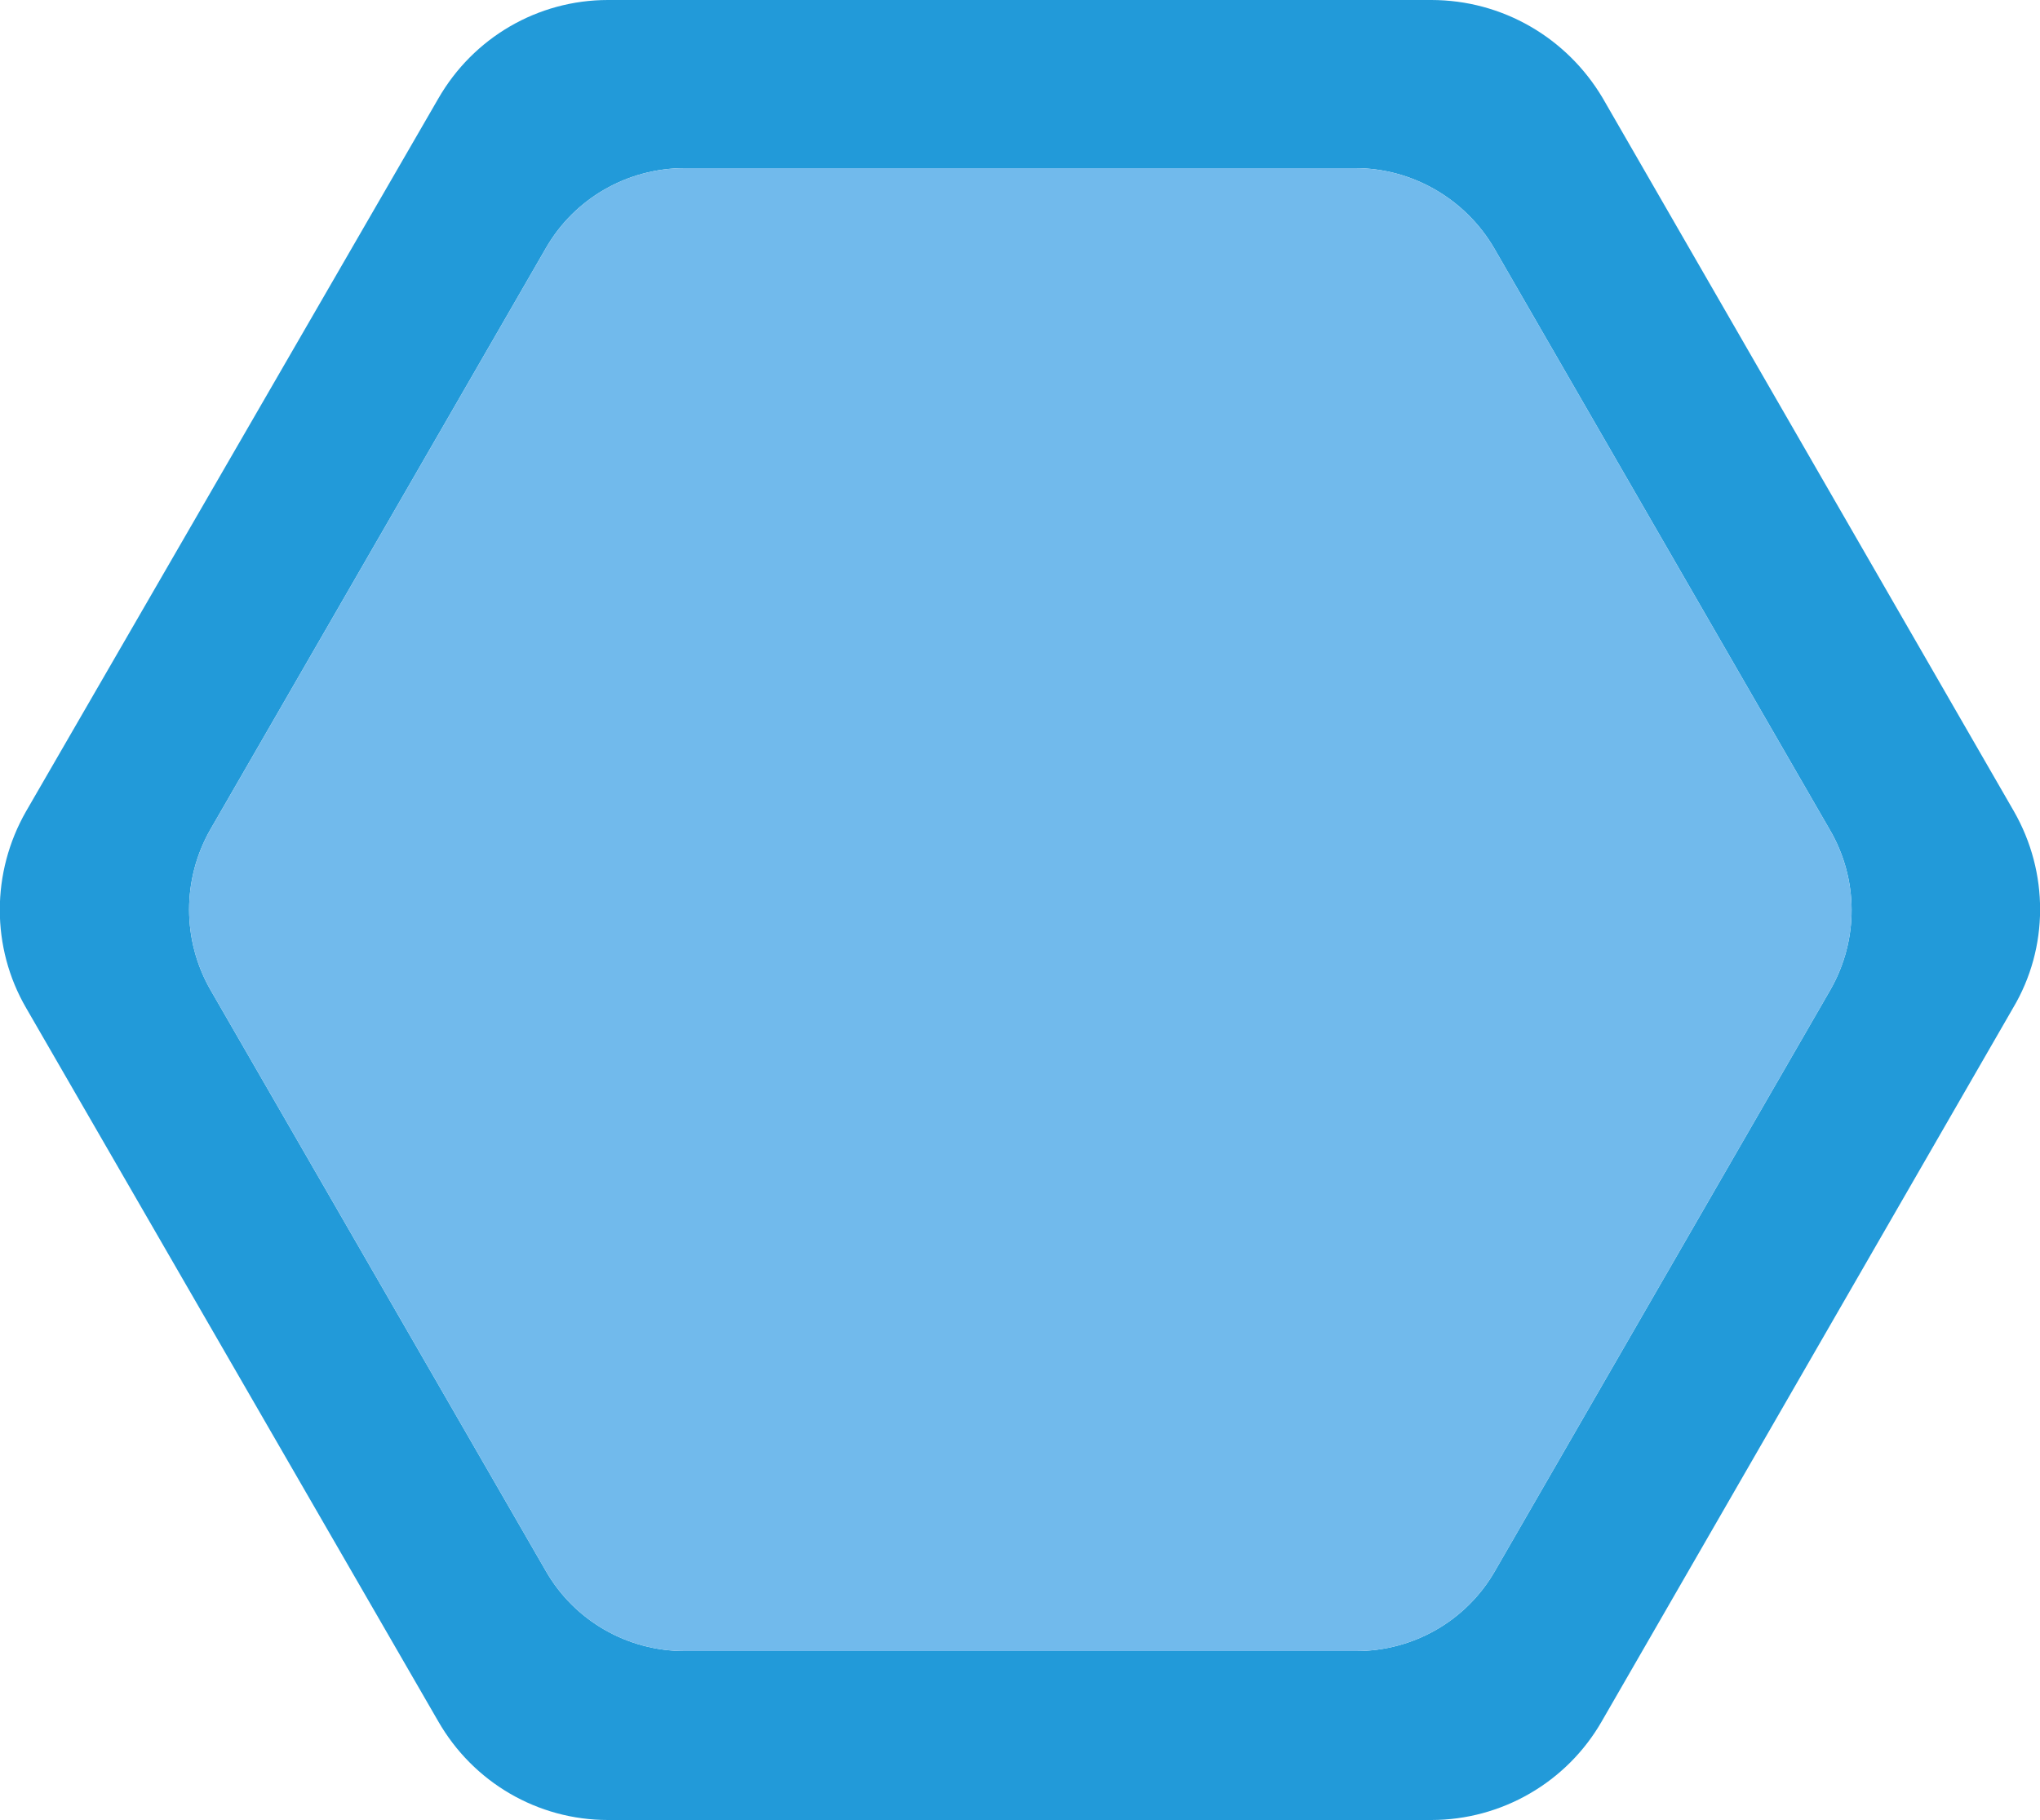
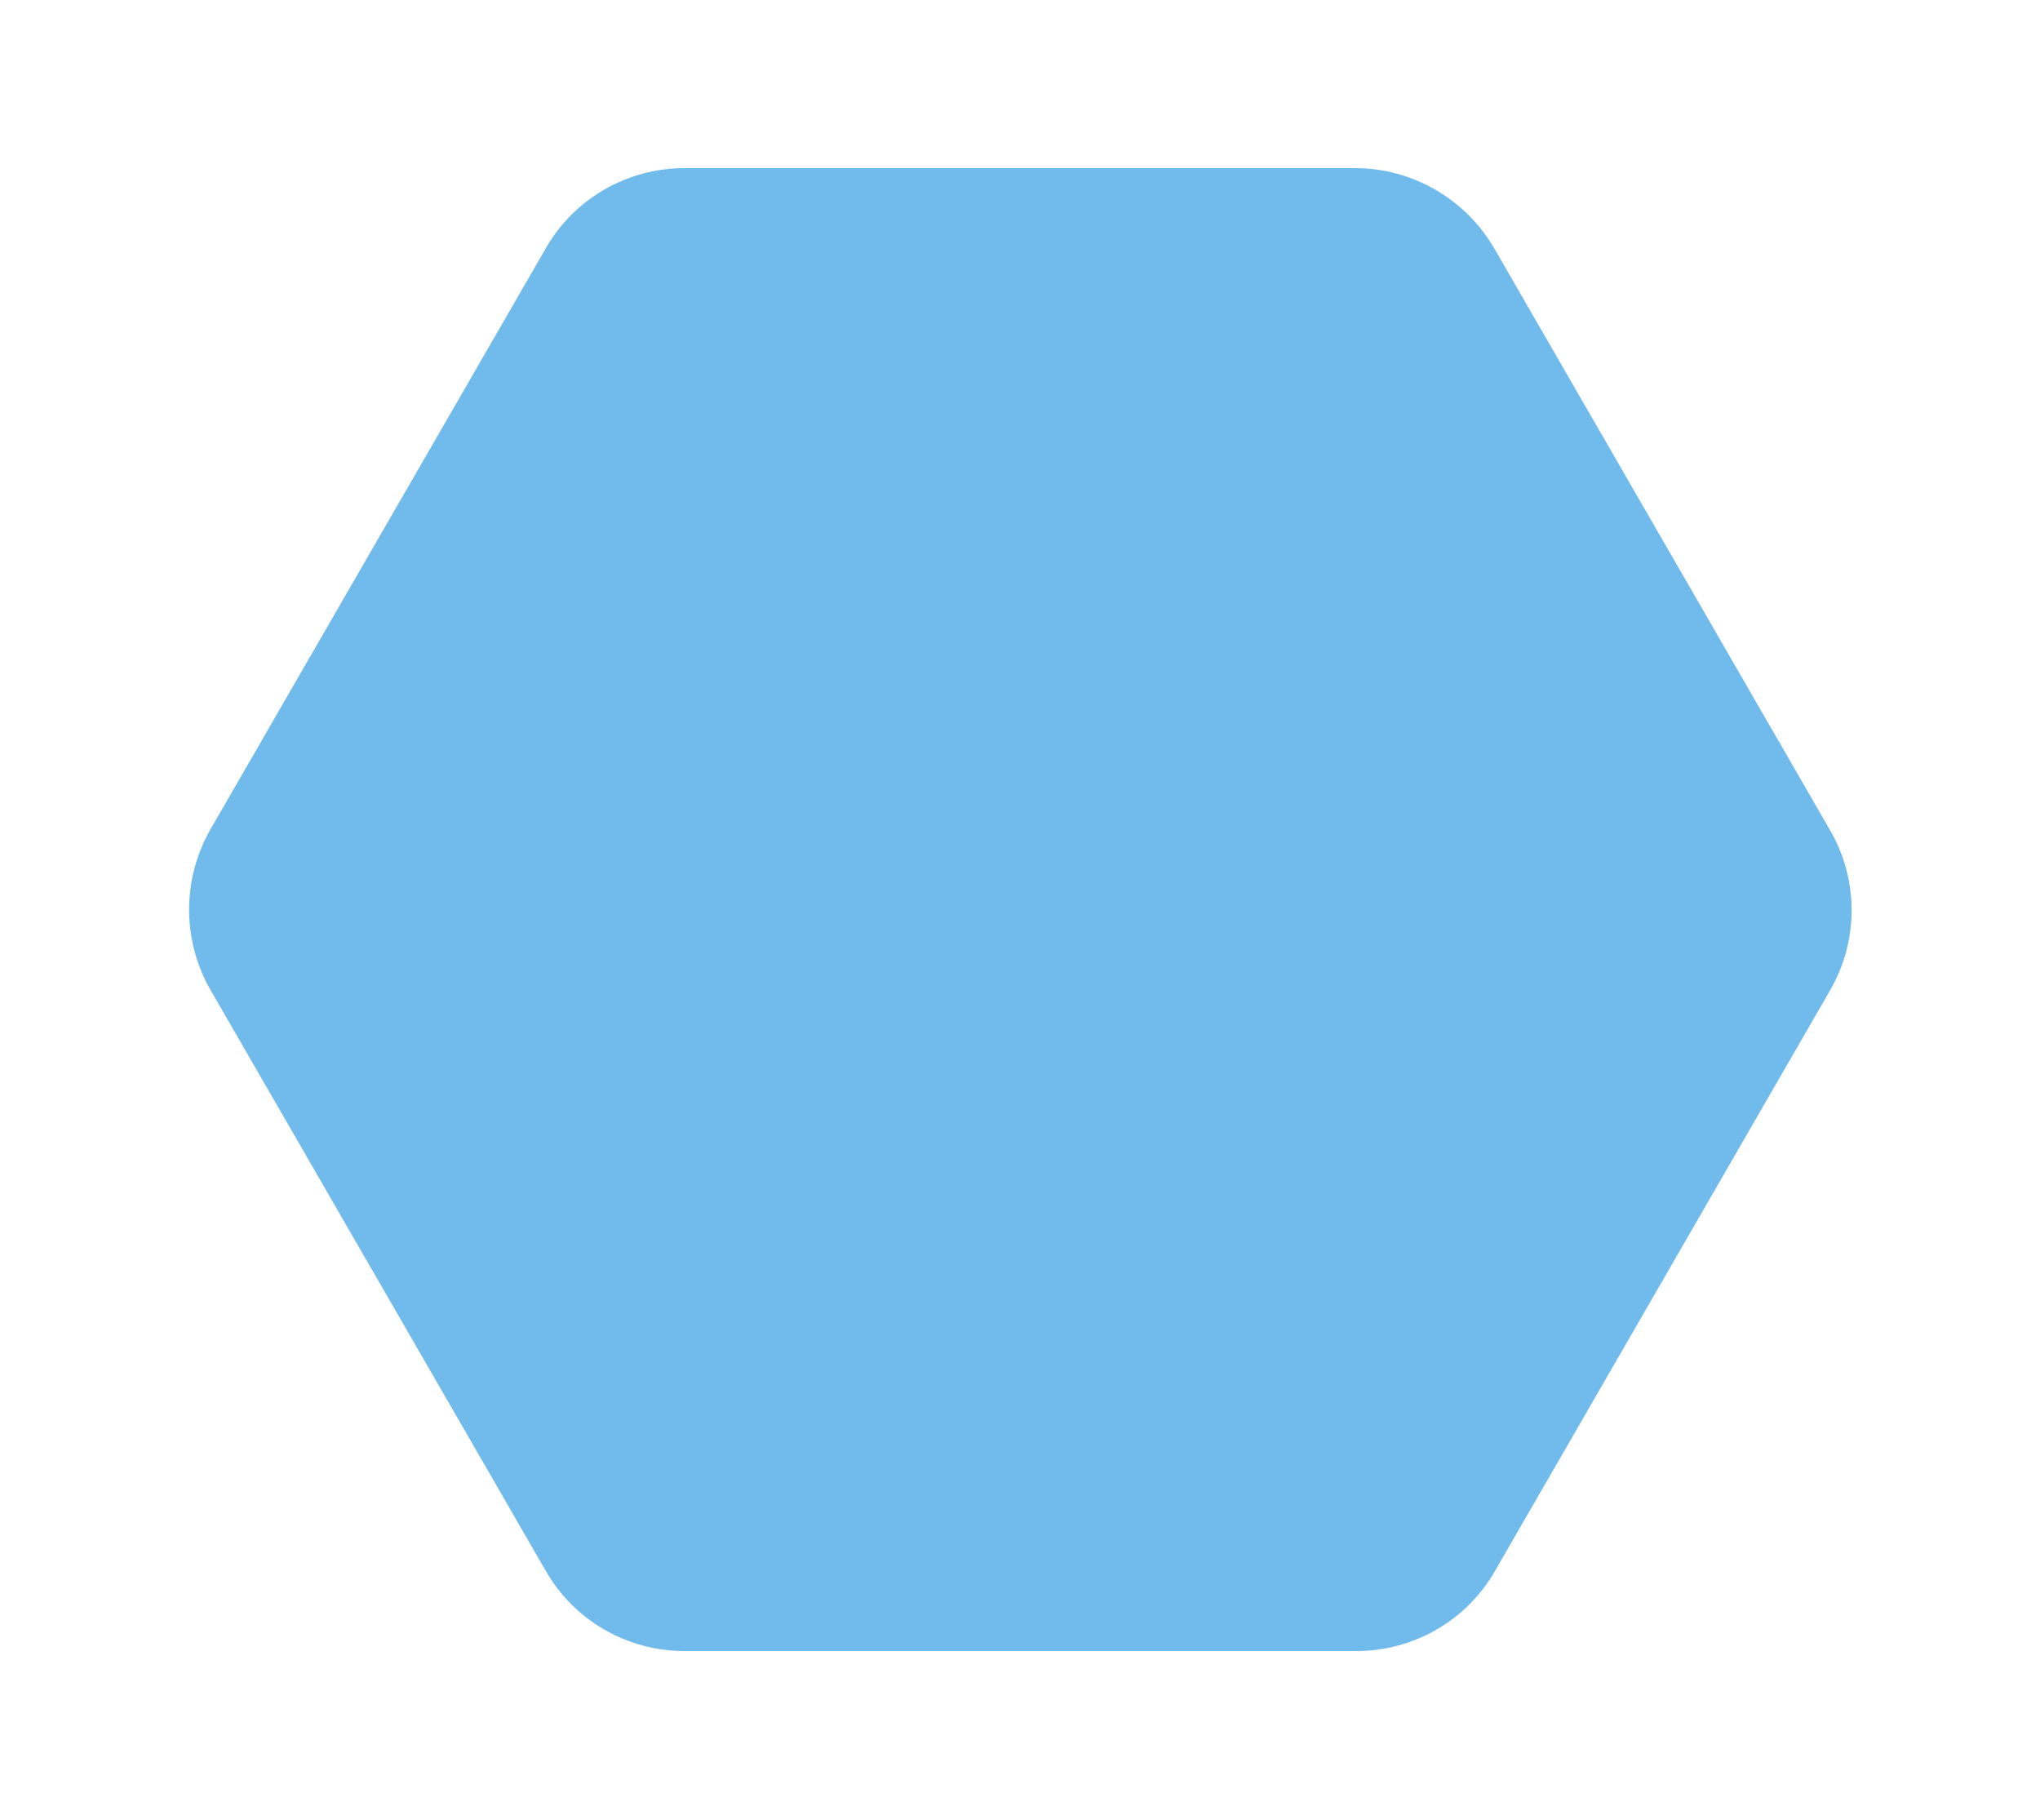
<svg xmlns="http://www.w3.org/2000/svg" version="1.1" id="Calque_1" x="0px" y="0px" viewBox="0 0 250 223" style="enable-background:new 0 0 250 223;" xml:space="preserve">
  <style type="text/css">
	.st0{fill:#229AD9;}
	.st1{fill:#71BAEC;}
</style>
-   <path class="st0" d="M246.8,99.4l-50.4-87.4C192,4.6,184.1,0,175.4,0H74.5C65.9,0,58,4.6,53.7,12.1L3.2,99.4  c-4.3,7.5-4.3,16.7,0,24.1l50.5,87.4C58,218.4,65.9,223,74.5,223h100.9c8.6,0,16.6-4.6,20.9-12.1l50.4-87.4  C251.1,116.1,251.1,106.9,246.8,99.4z M224.3,121.3l-41.1,71.2c-3.5,6.1-10,9.8-17,9.8H83.9c-7,0-13.5-3.7-17-9.8l-41.1-71.2  c-3.5-6.1-3.5-13.6,0-19.7l41.1-71.2c3.5-6.1,10-9.8,17-9.8h82.2c7,0,13.5,3.8,17,9.8l41.1,71.2  C227.8,107.7,227.8,115.2,224.3,121.3z" />
  <path class="st1" d="M224.3,121.3l-41.1,71.2c-3.5,6.1-10,9.8-17,9.8H83.9c-7,0-13.5-3.7-17-9.8l-41.1-71.2  c-3.5-6.1-3.5-13.6,0-19.7l41.1-71.2c3.5-6.1,10-9.8,17-9.8h82.2c7,0,13.5,3.8,17,9.8l41.1,71.2  C227.8,107.7,227.8,115.2,224.3,121.3z" />
</svg>